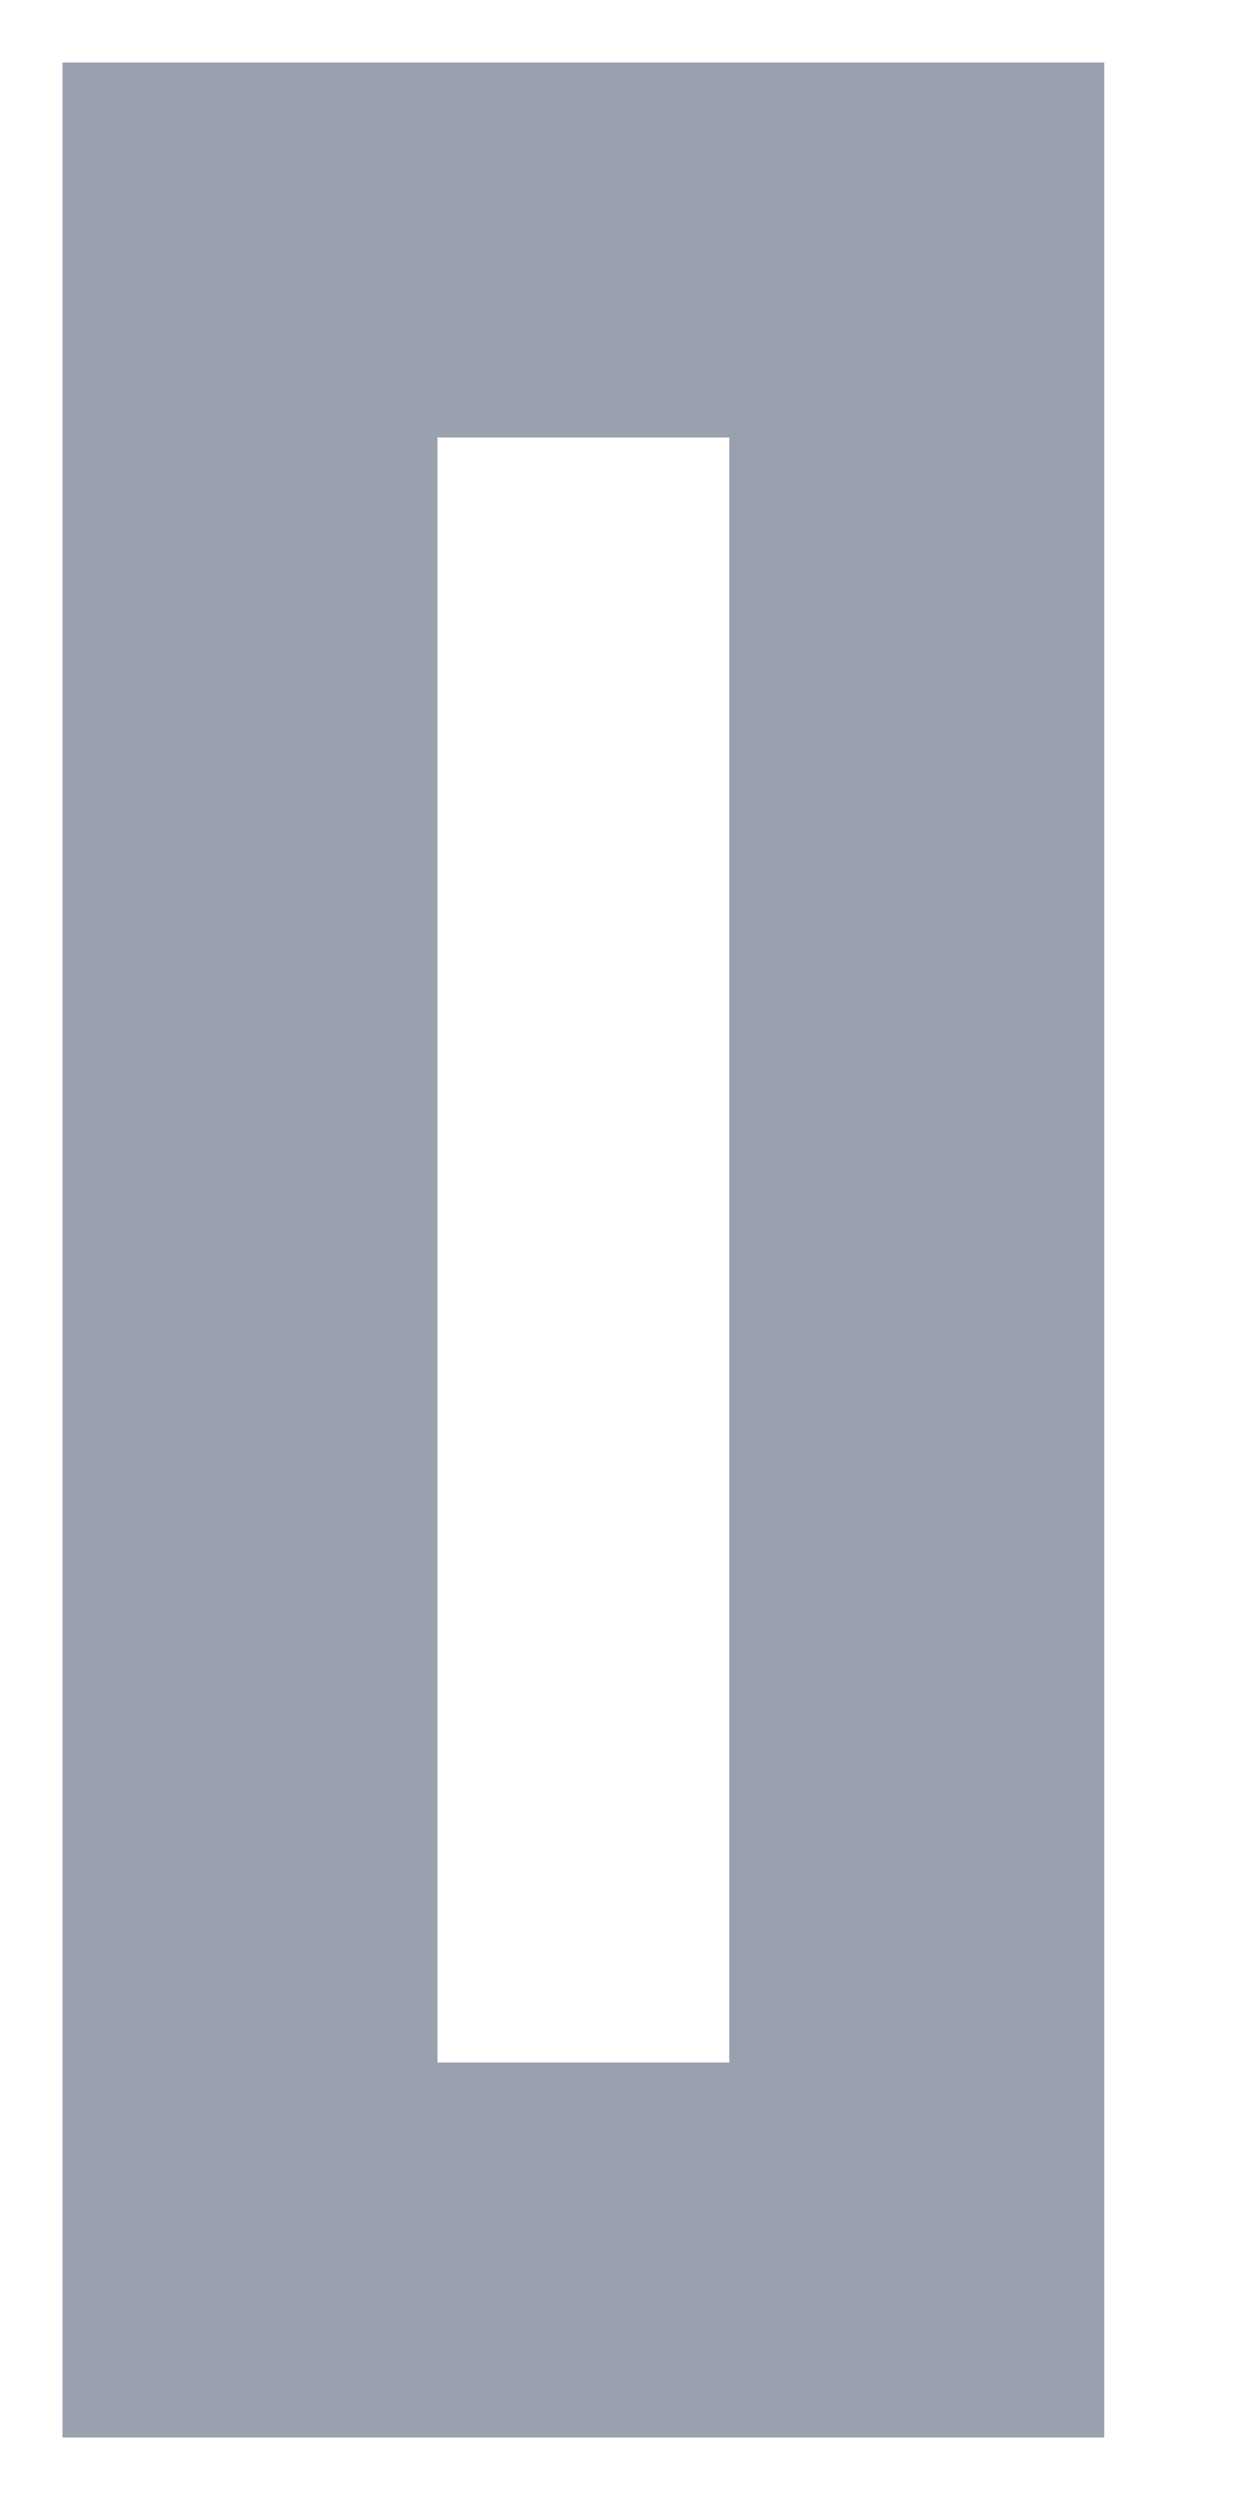
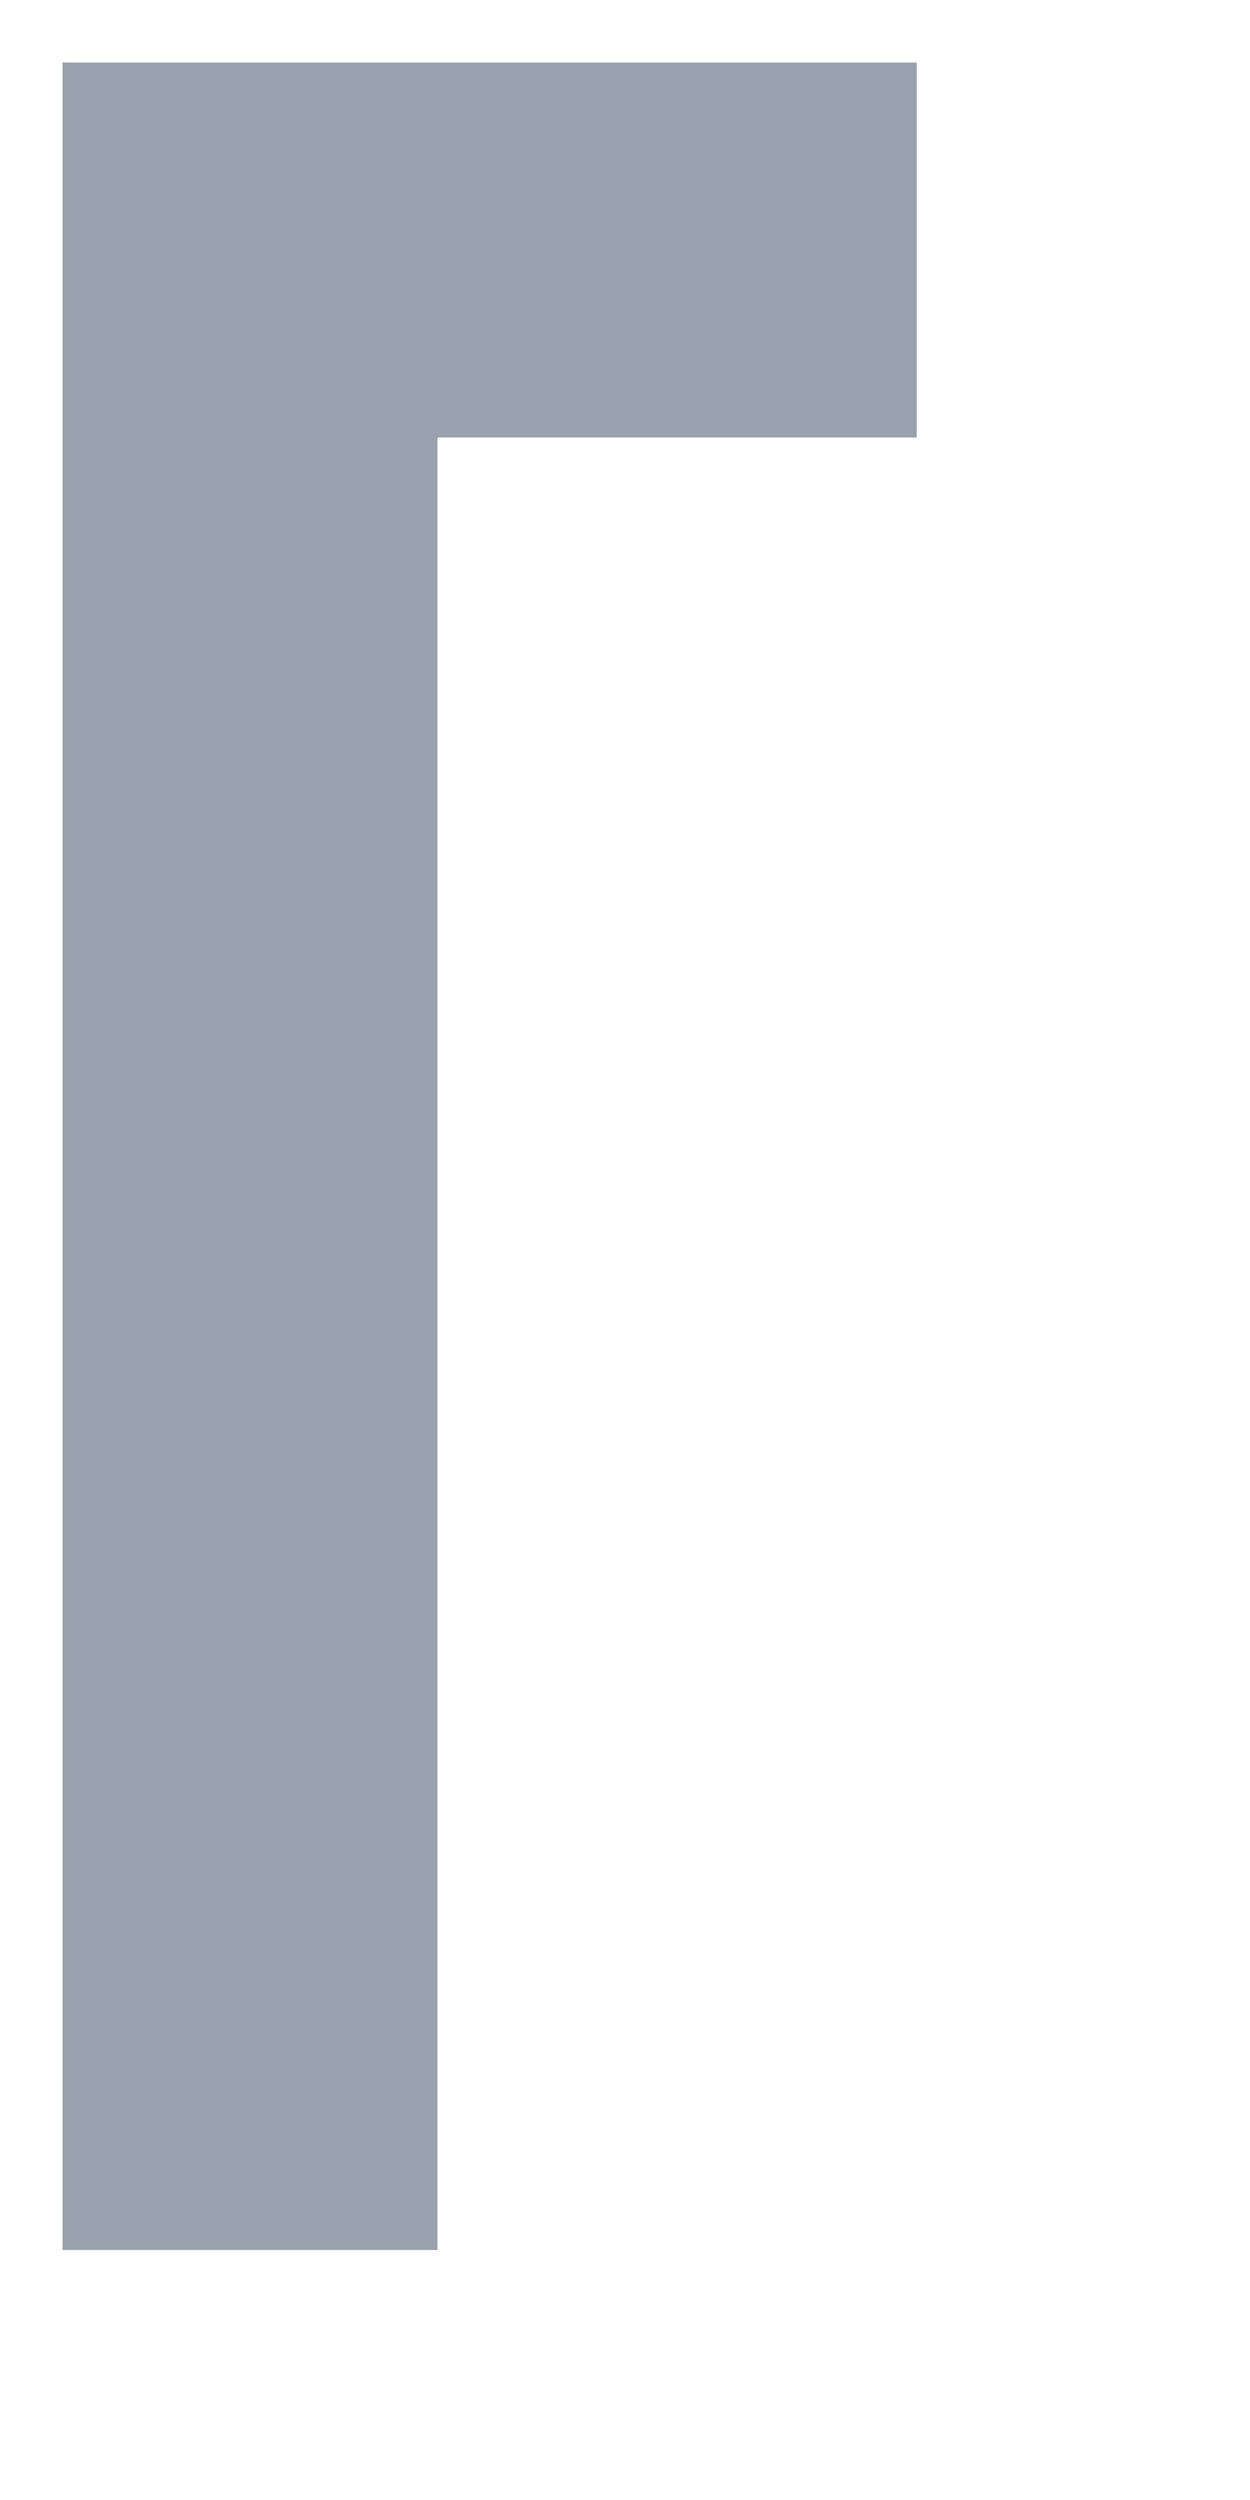
<svg xmlns="http://www.w3.org/2000/svg" fill="none" height="100%" overflow="visible" preserveAspectRatio="none" style="display: block;" viewBox="0 0 5 10" width="100%">
-   <path d="M3.667 1H1V9H3.667V1Z" id="Vector" stroke="#99A1AF" stroke-linecap="round" stroke-width="1.5" />
+   <path d="M3.667 1H1V9V1Z" id="Vector" stroke="#99A1AF" stroke-linecap="round" stroke-width="1.5" />
</svg>